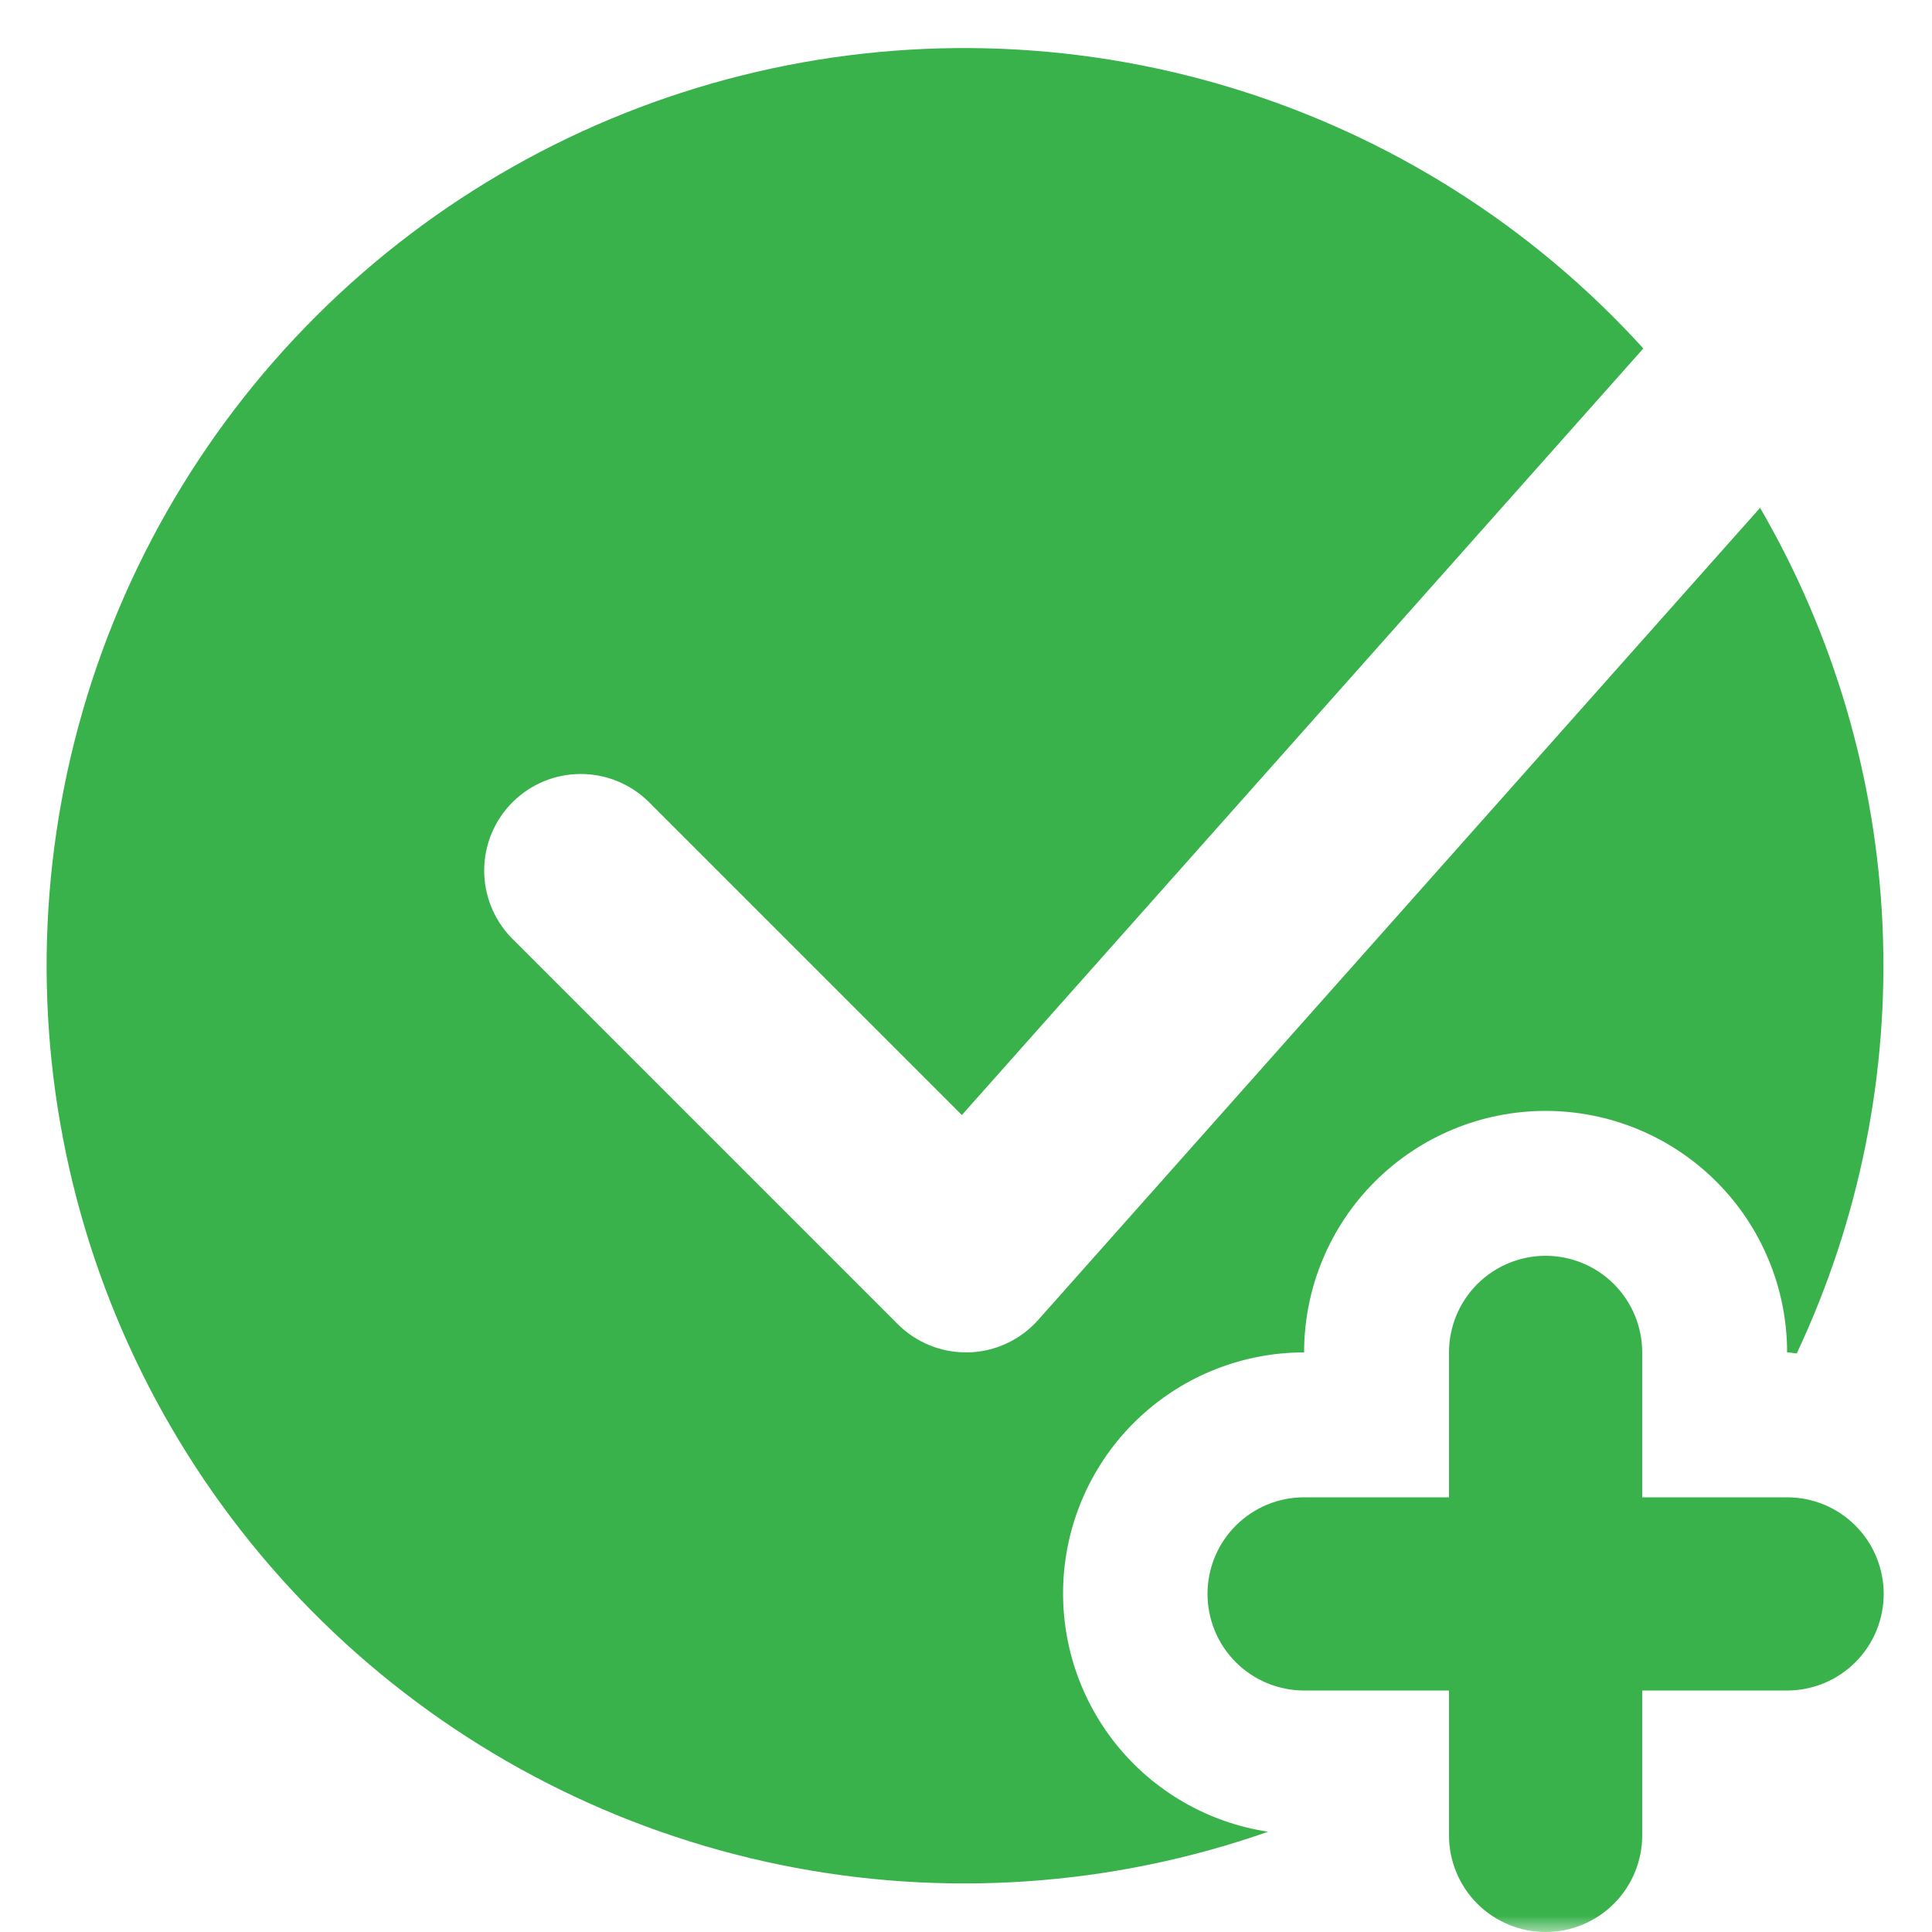
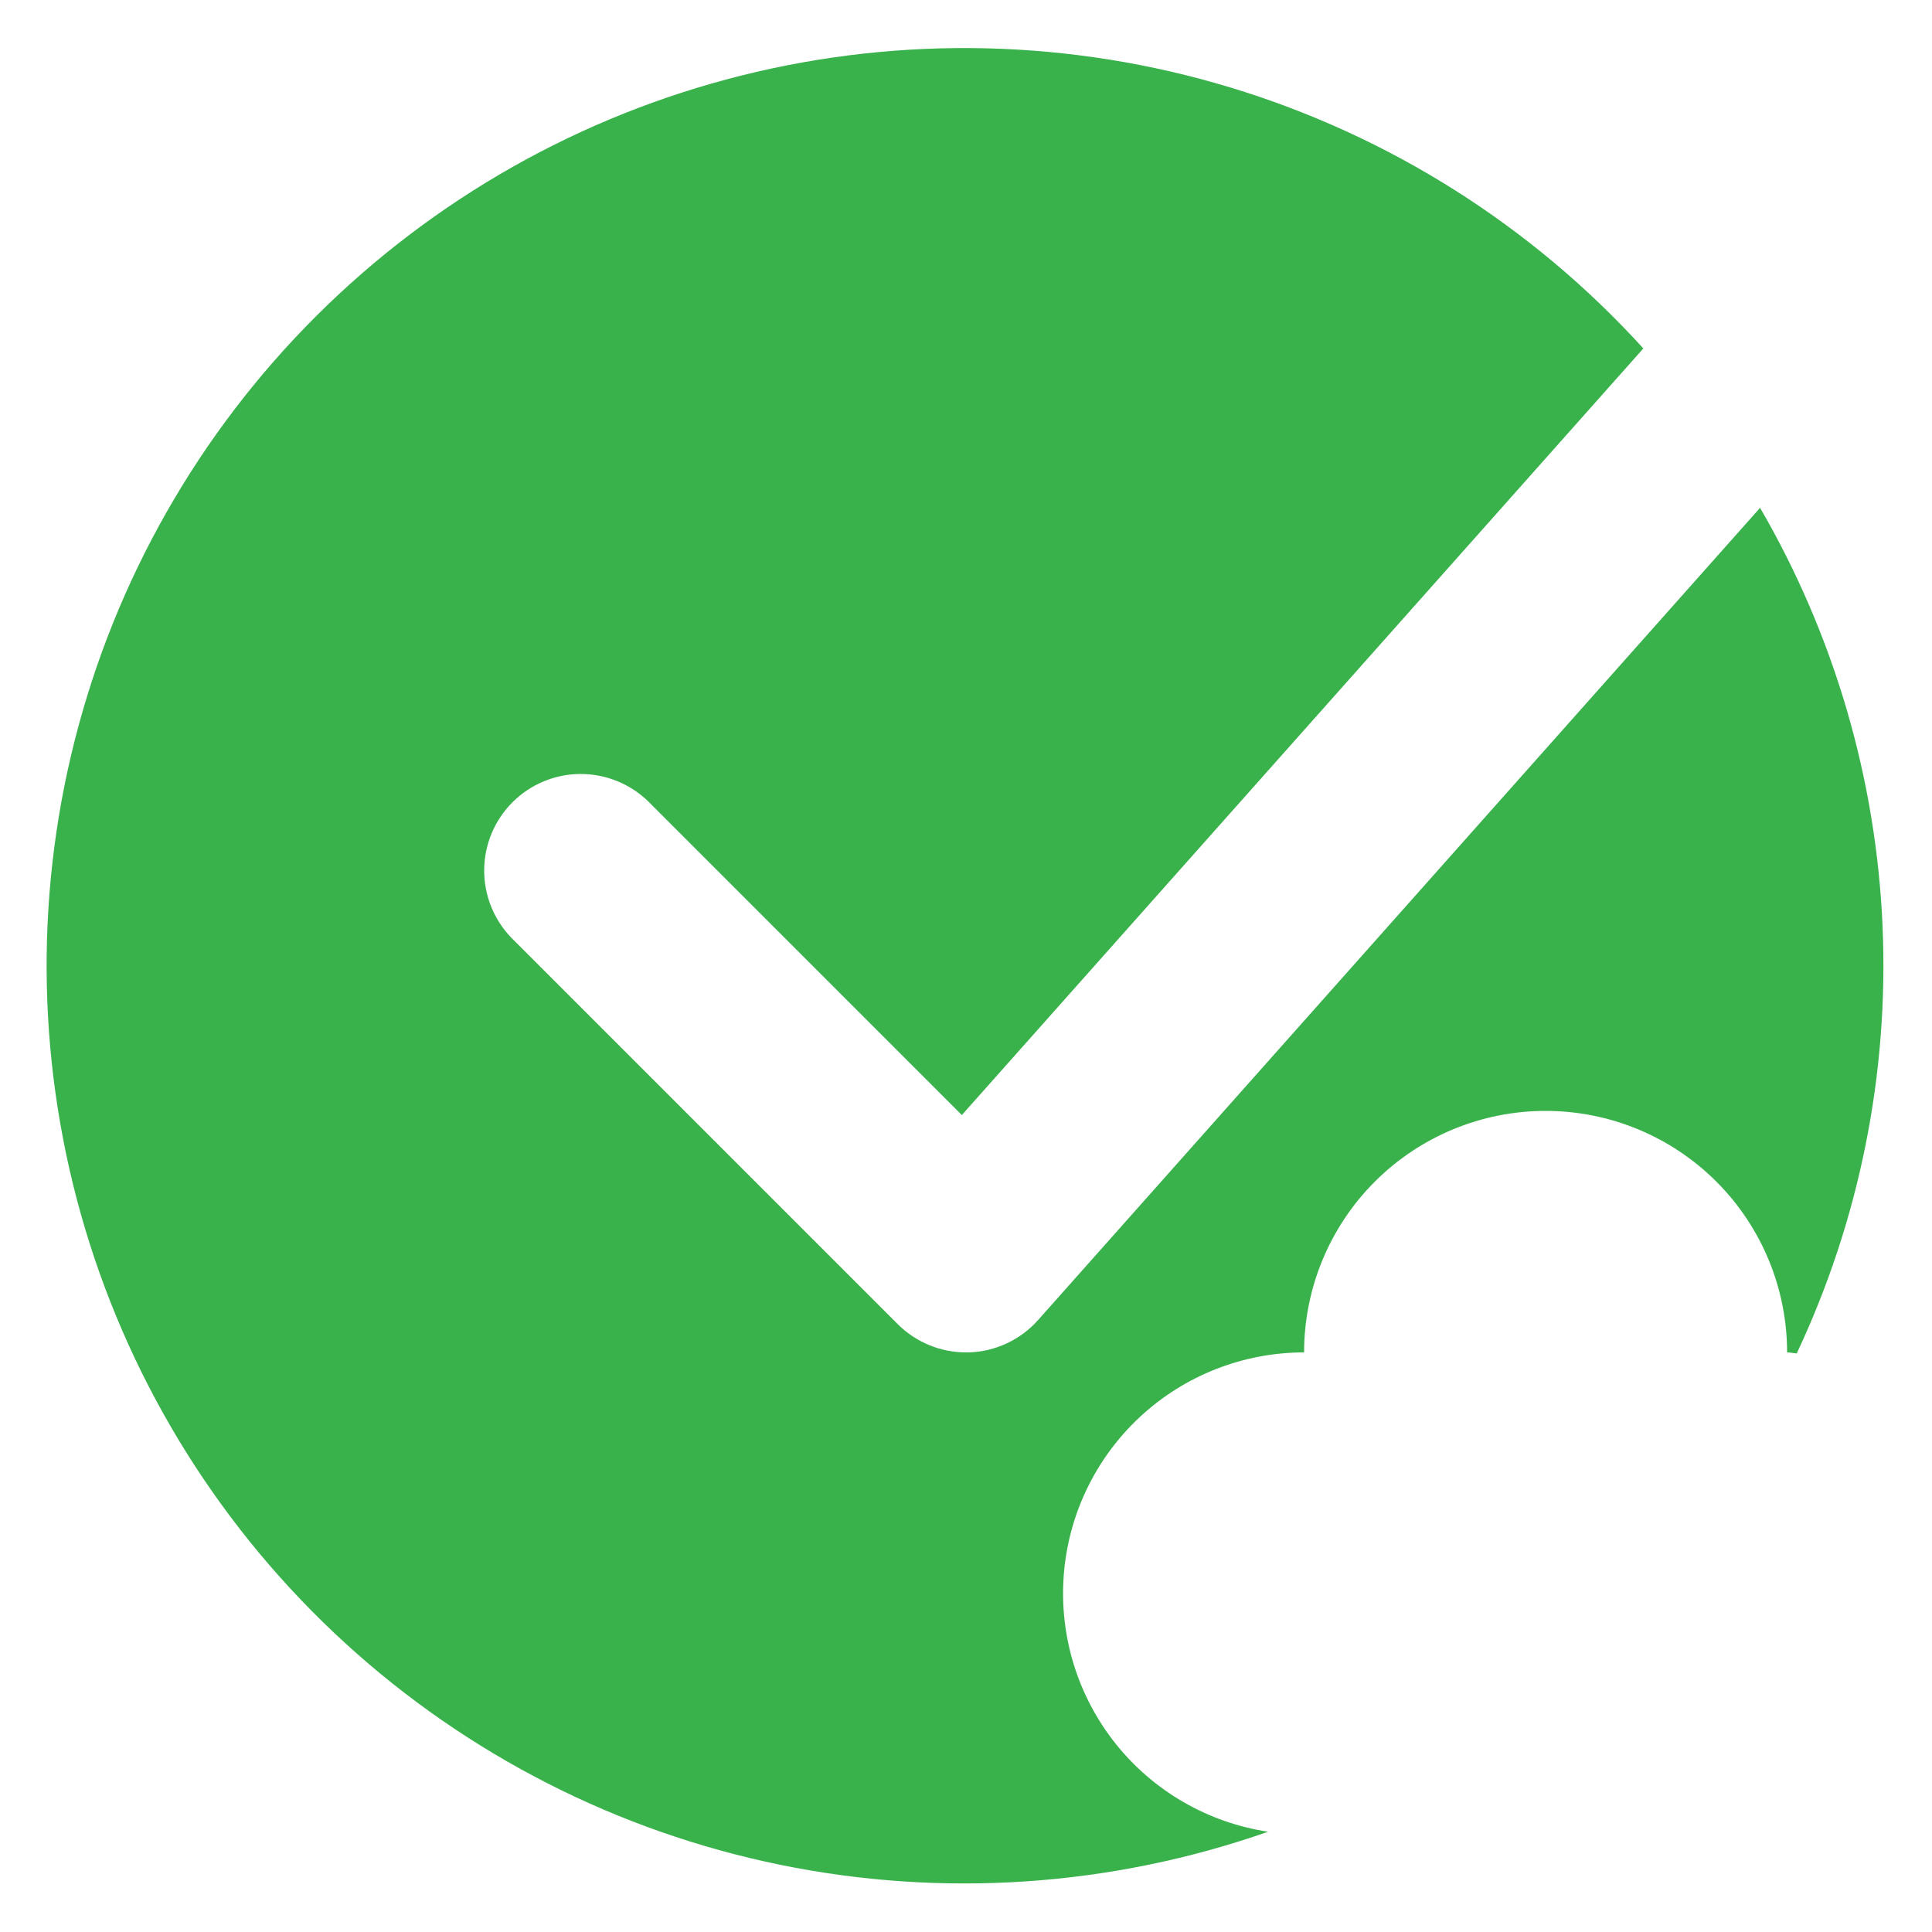
<svg xmlns="http://www.w3.org/2000/svg" width="59" height="59" viewBox="0 0 59 59" fill="none">
  <g clip-path="url(#clip0_8_167)">
    <mask id="mask0_8_167" style="mask-type:luminance" maskUnits="userSpaceOnUse" x="0" y="0" width="59" height="59">
      <path d="M0 0H59V59H0V0Z" fill="white" />
    </mask>
    <g mask="url(#mask0_8_167)">
-       <path d="M54.575 45.725H50.15V41.3C50.15 40.518 49.839 39.767 49.286 39.214C48.733 38.661 47.982 38.35 47.2 38.35C46.418 38.35 45.667 38.661 45.114 39.214C44.561 39.767 44.25 40.518 44.25 41.3V45.725H39.825C39.043 45.725 38.292 46.036 37.739 46.589C37.186 47.142 36.875 47.893 36.875 48.675C36.875 49.457 37.186 50.208 37.739 50.761C38.292 51.314 39.043 51.625 39.825 51.625H44.25V56.05C44.25 56.832 44.561 57.583 45.114 58.136C45.667 58.689 46.418 59 47.2 59C47.982 59 48.733 58.689 49.286 58.136C49.839 57.583 50.15 56.832 50.15 56.05V51.625H54.575C55.358 51.625 56.108 51.314 56.661 50.761C57.214 50.208 57.525 49.457 57.525 48.675C57.525 47.893 57.214 47.142 56.661 46.589C56.108 46.036 55.358 45.725 54.575 45.725Z" fill="#39B24C" />
      <path d="M53.755 15.502L31.704 40.309C31.437 40.61 31.111 40.853 30.747 41.023C30.383 41.194 29.988 41.288 29.585 41.3H29.5C28.718 41.3 27.968 40.989 27.414 40.436L15.614 28.636C15.077 28.079 14.78 27.334 14.786 26.561C14.793 25.787 15.103 25.047 15.65 24.5C16.197 23.953 16.937 23.643 17.711 23.636C18.484 23.63 19.229 23.927 19.786 24.464L29.373 34.052L50.185 10.641C46.778 6.892 42.418 4.138 37.569 2.67C32.721 1.202 27.566 1.076 22.651 2.304C17.736 3.533 13.247 6.071 9.66 9.648C6.073 13.225 3.522 17.707 2.28 22.618C1.037 27.529 1.149 32.685 2.603 37.538C4.058 42.39 6.8 46.758 10.539 50.176C14.278 53.594 18.873 55.935 23.836 56.95C28.799 57.964 33.944 57.614 38.725 55.938C36.889 55.66 35.226 54.7 34.068 53.248C32.911 51.795 32.346 49.96 32.485 48.109C32.624 46.257 33.458 44.526 34.819 43.264C36.18 42.001 37.968 41.3 39.825 41.3C39.825 39.344 40.602 37.468 41.985 36.085C43.368 34.702 45.244 33.925 47.2 33.925C49.156 33.925 51.032 34.702 52.415 36.085C53.798 37.468 54.575 39.344 54.575 41.3C54.678 41.3 54.776 41.327 54.87 41.33C56.787 37.255 57.686 32.776 57.49 28.277C57.294 23.779 56.01 19.395 53.746 15.502H53.755Z" fill="#39B24C" />
    </g>
  </g>
  <defs>
    <clipPath id="clip0_8_167">
      <rect width="59" height="59" fill="white" />
    </clipPath>
  </defs>
</svg>